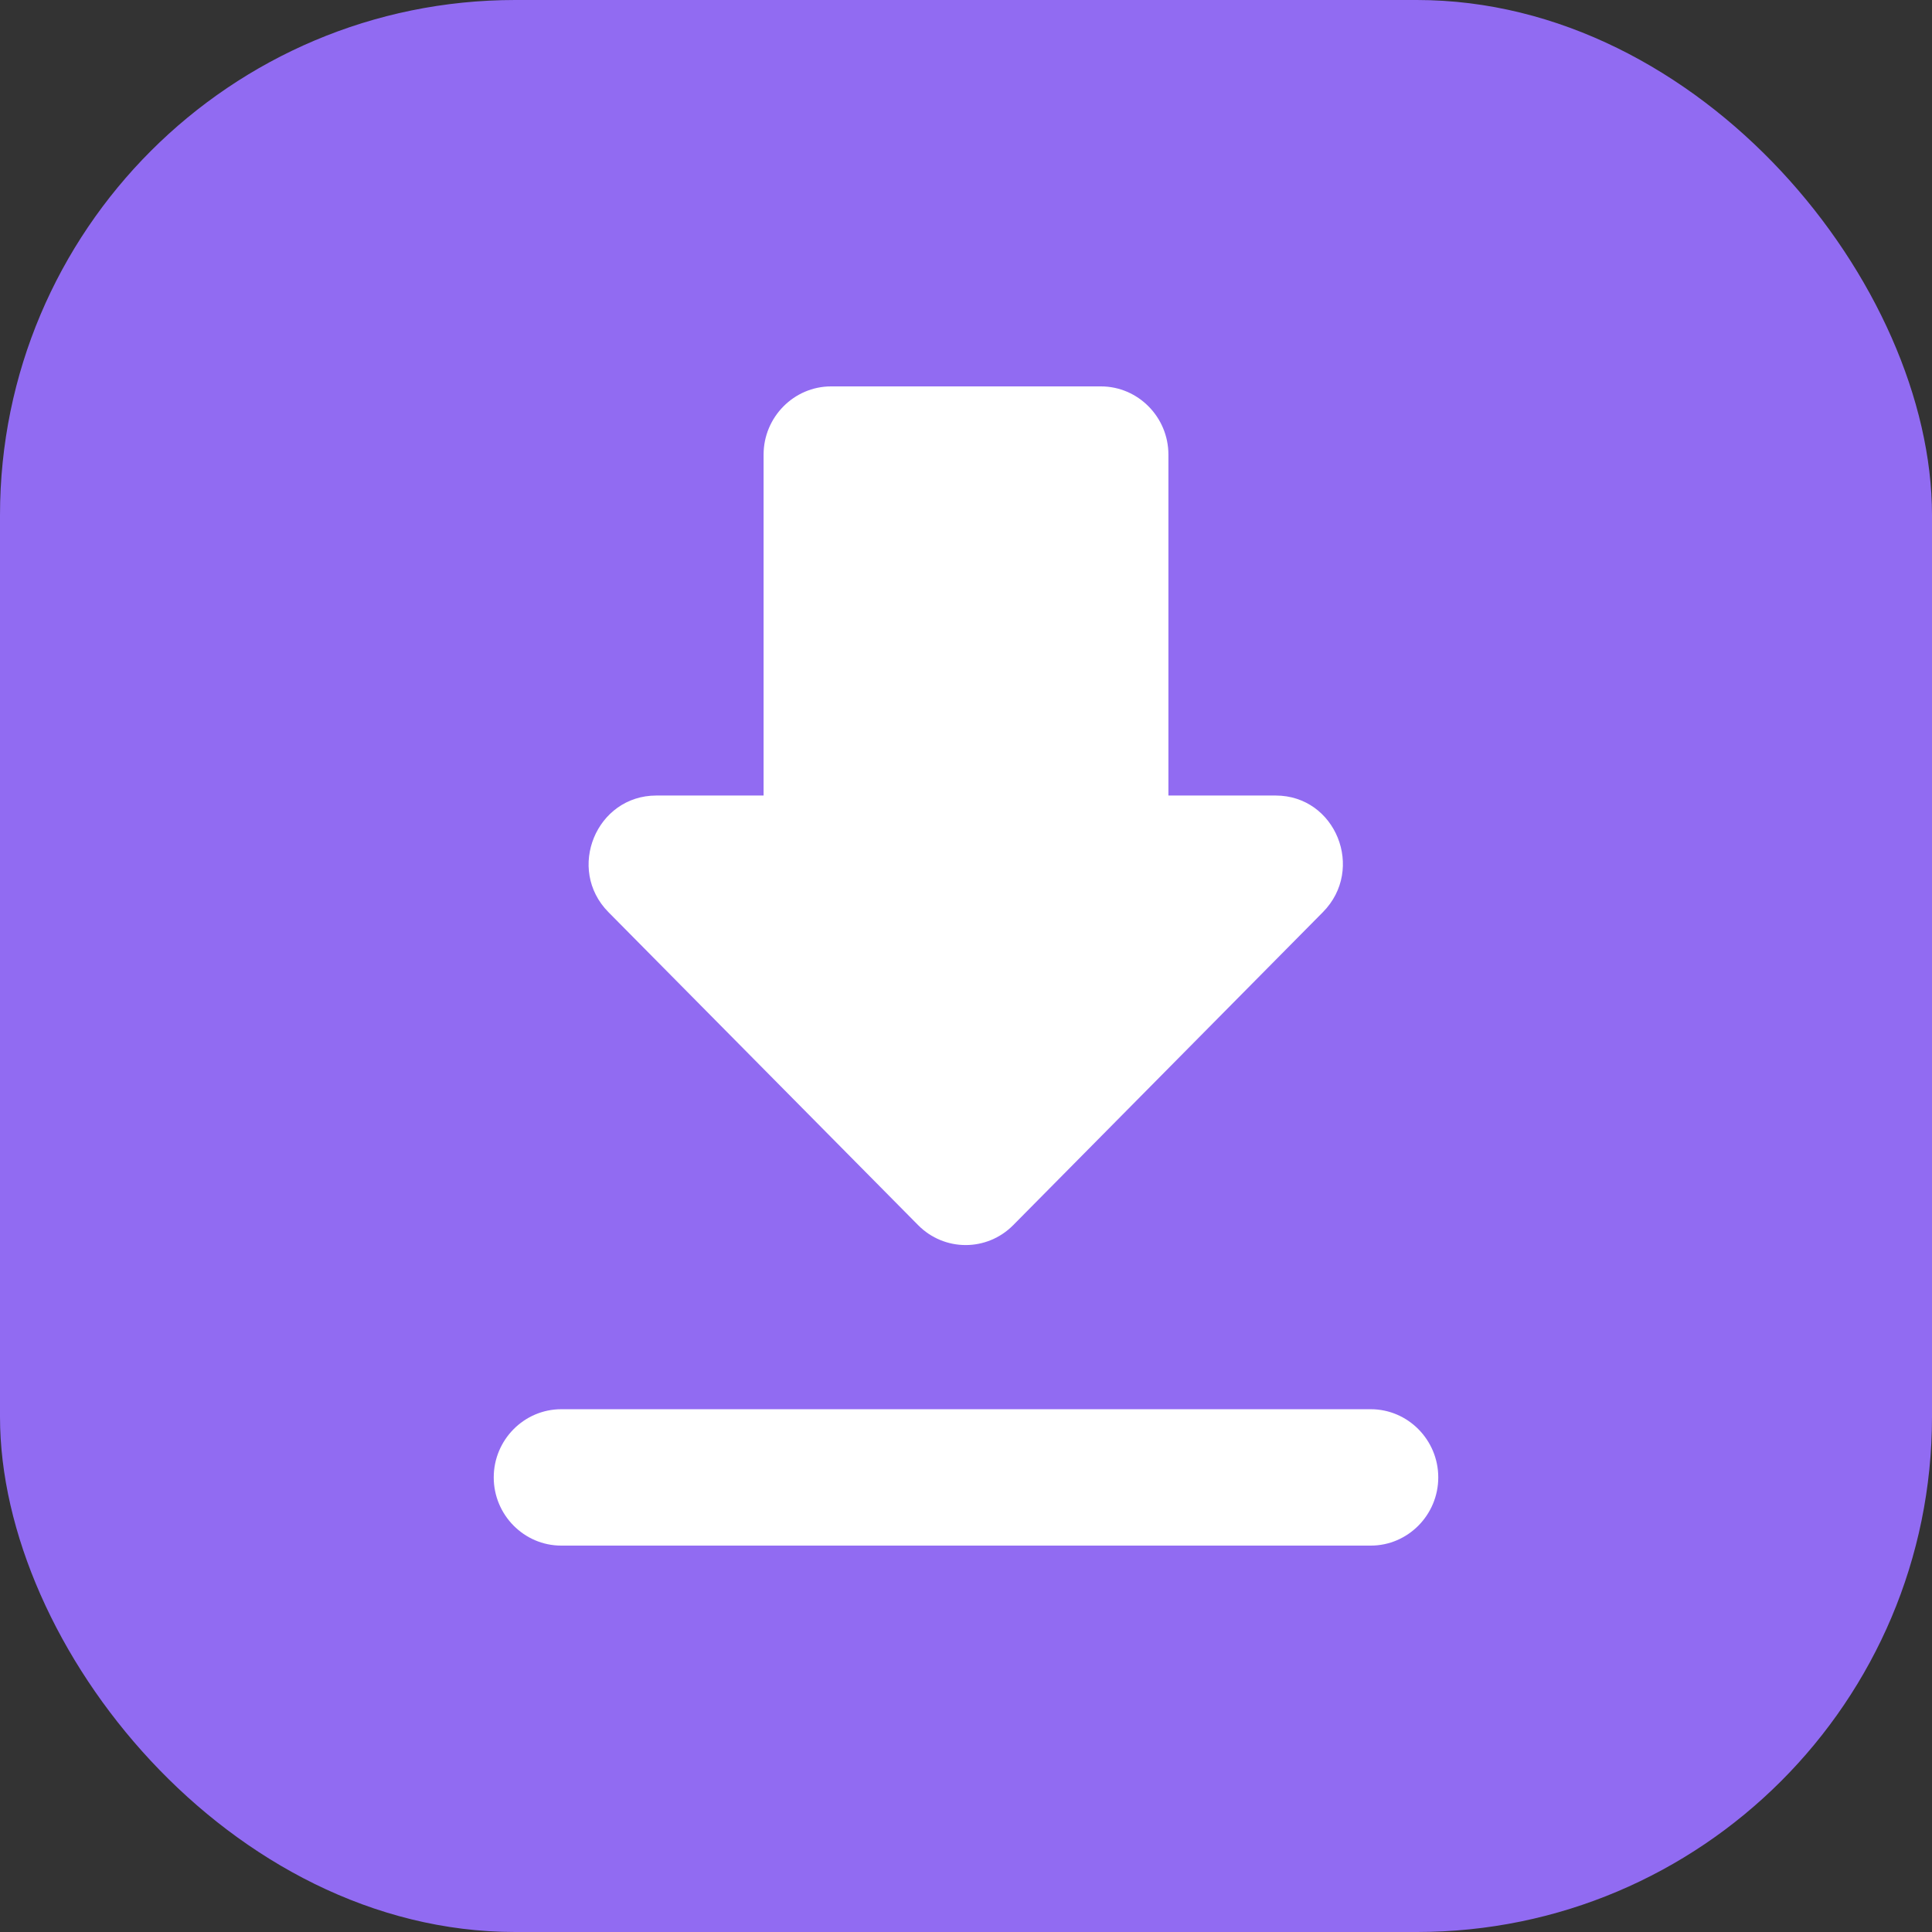
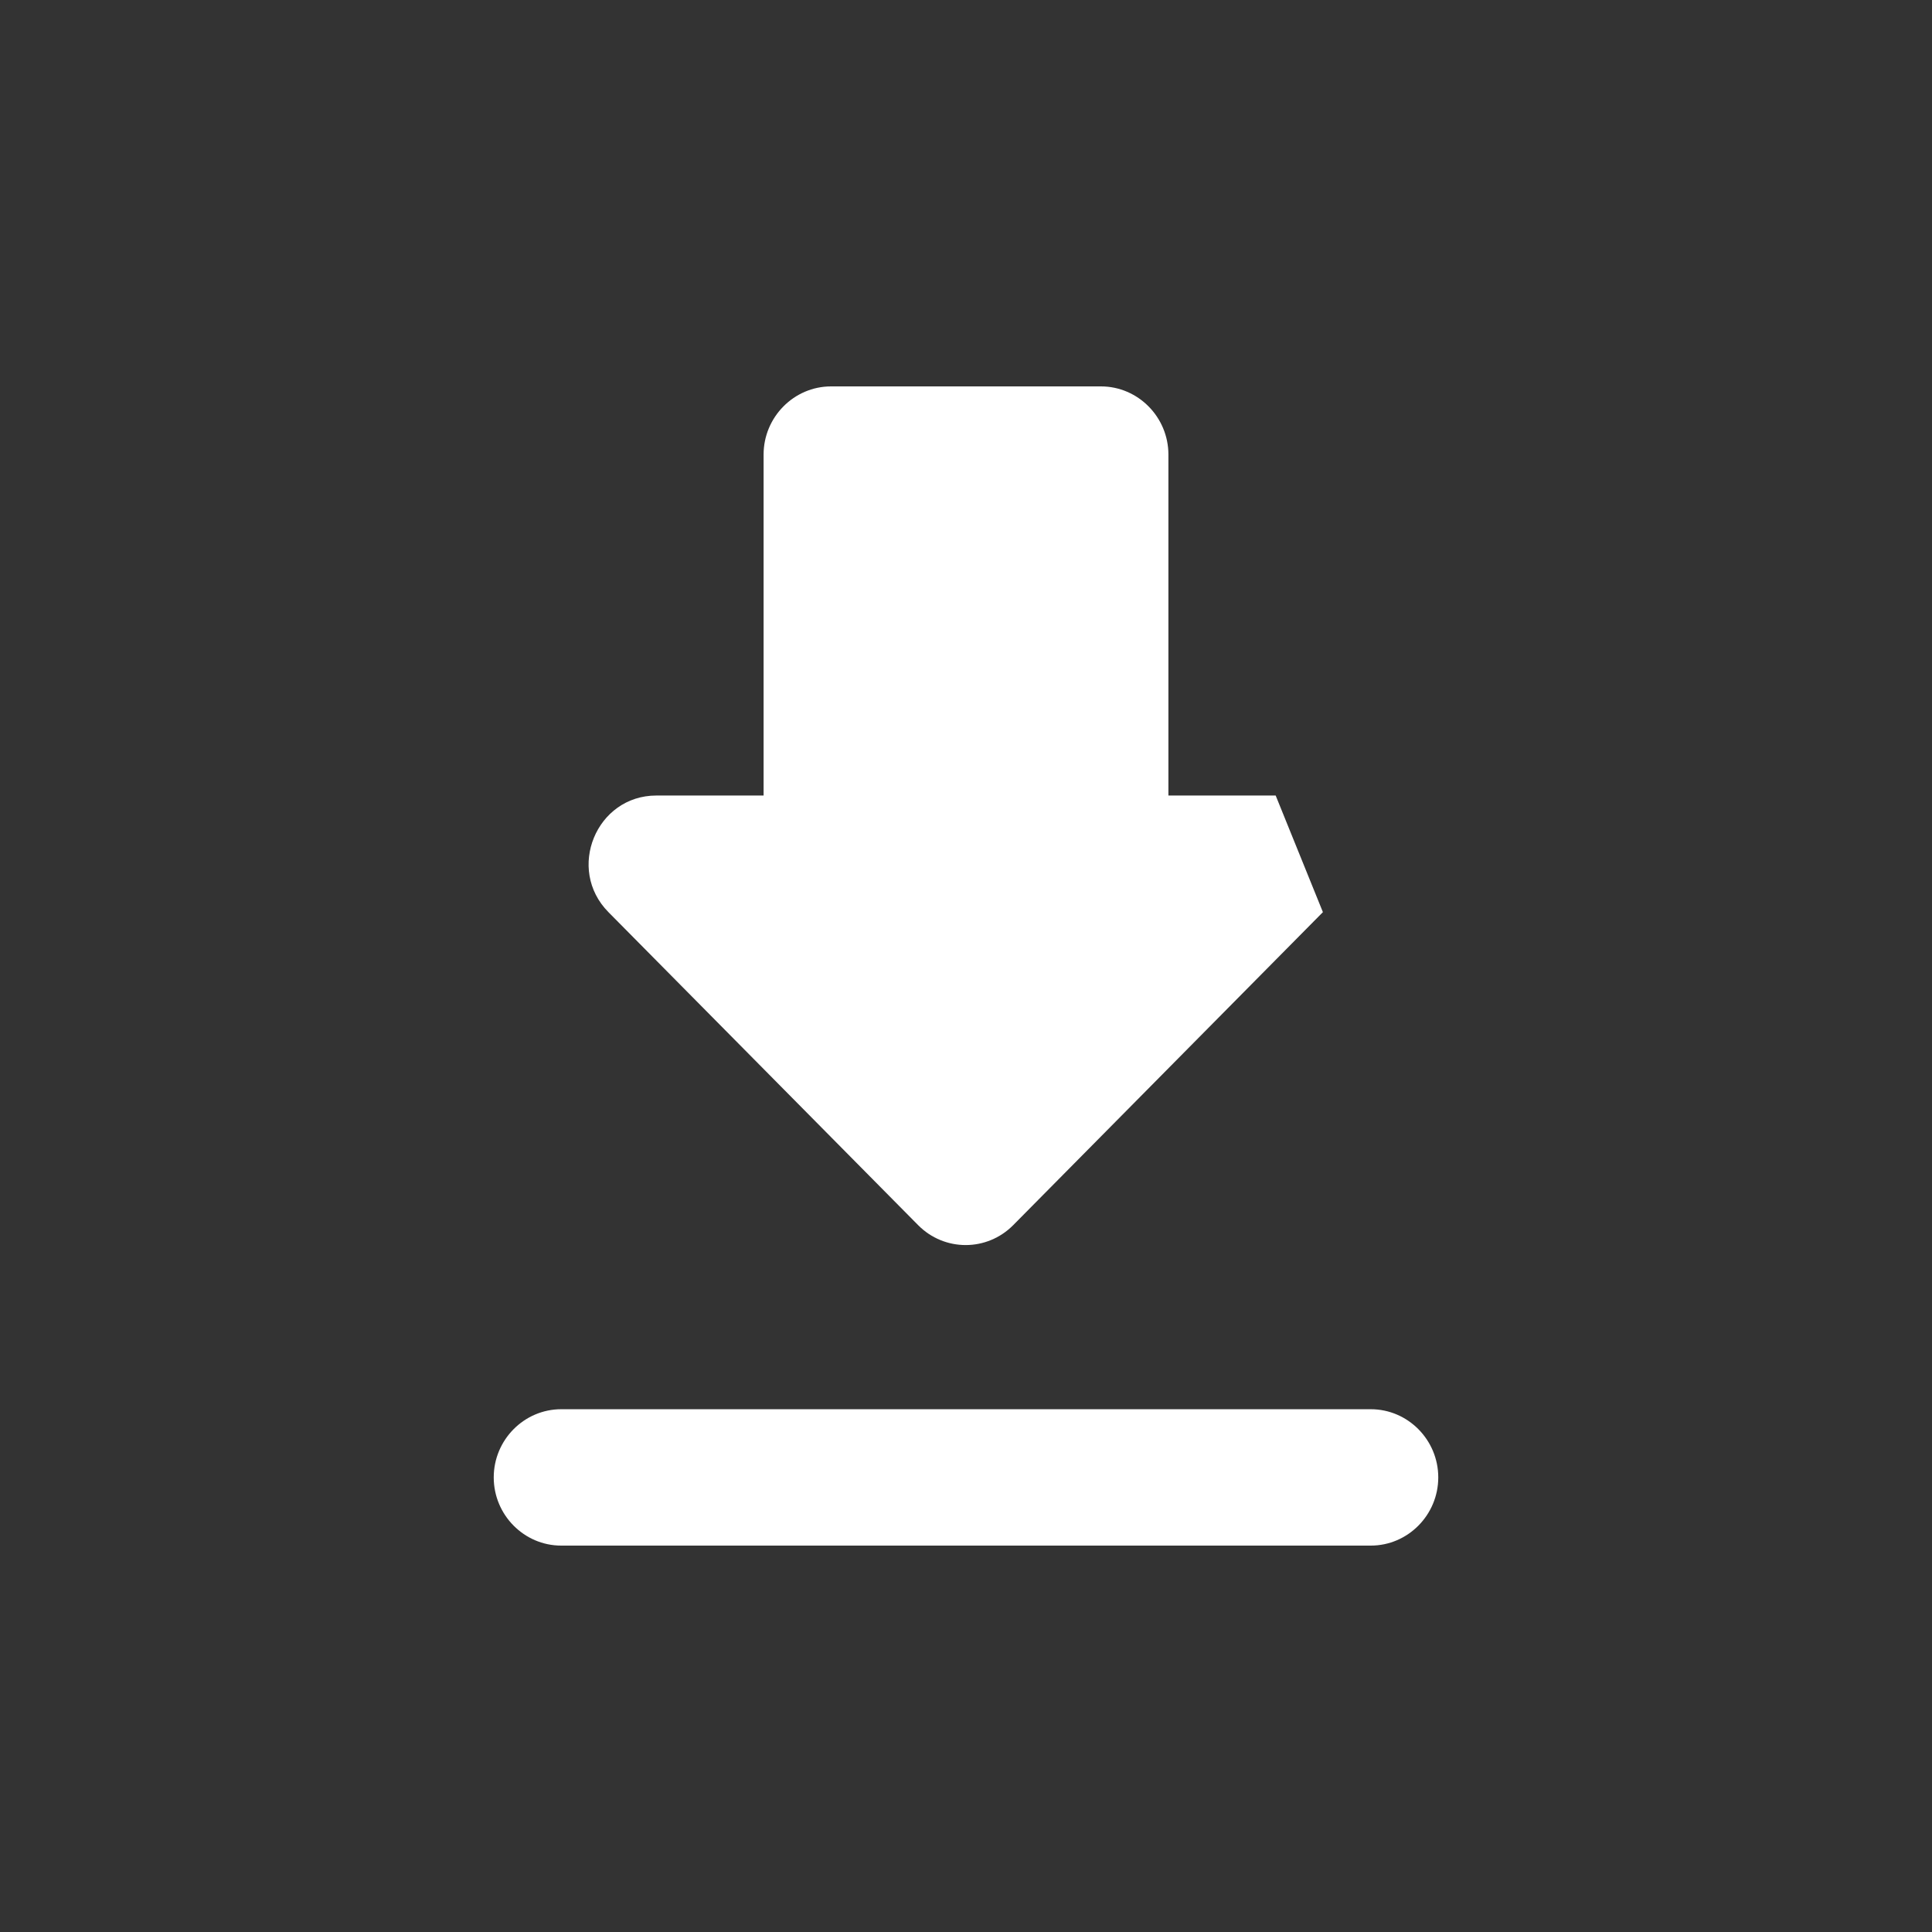
<svg xmlns="http://www.w3.org/2000/svg" width="90" height="90" viewBox="0 0 90 90" fill="none">
  <rect x="0" y="0" width="90" height="90" fill="#333333" stroke="none" />
-   <rect width="90" height="90" rx="24" fill="#916BF2" />
-   <path d="M59.426 37.059H54.429V21.177C54.429 19.429 53.014 18 51.286 18H38.714C36.986 18 35.571 19.429 35.571 21.177V37.059H30.574C27.777 37.059 26.363 40.489 28.343 42.491L42.769 57.071C43.994 58.309 45.974 58.309 47.2 57.071L61.626 42.491C63.606 40.489 62.223 37.059 59.426 37.059ZM23 68.823C23 70.571 24.414 72 26.143 72H63.857C65.586 72 67 70.571 67 68.823C67 67.076 65.586 65.647 63.857 65.647H26.143C24.414 65.647 23 67.076 23 68.823Z" fill="white" />
+   <path d="M59.426 37.059H54.429V21.177C54.429 19.429 53.014 18 51.286 18H38.714C36.986 18 35.571 19.429 35.571 21.177V37.059H30.574C27.777 37.059 26.363 40.489 28.343 42.491L42.769 57.071C43.994 58.309 45.974 58.309 47.2 57.071L61.626 42.491ZM23 68.823C23 70.571 24.414 72 26.143 72H63.857C65.586 72 67 70.571 67 68.823C67 67.076 65.586 65.647 63.857 65.647H26.143C24.414 65.647 23 67.076 23 68.823Z" fill="white" />
</svg>